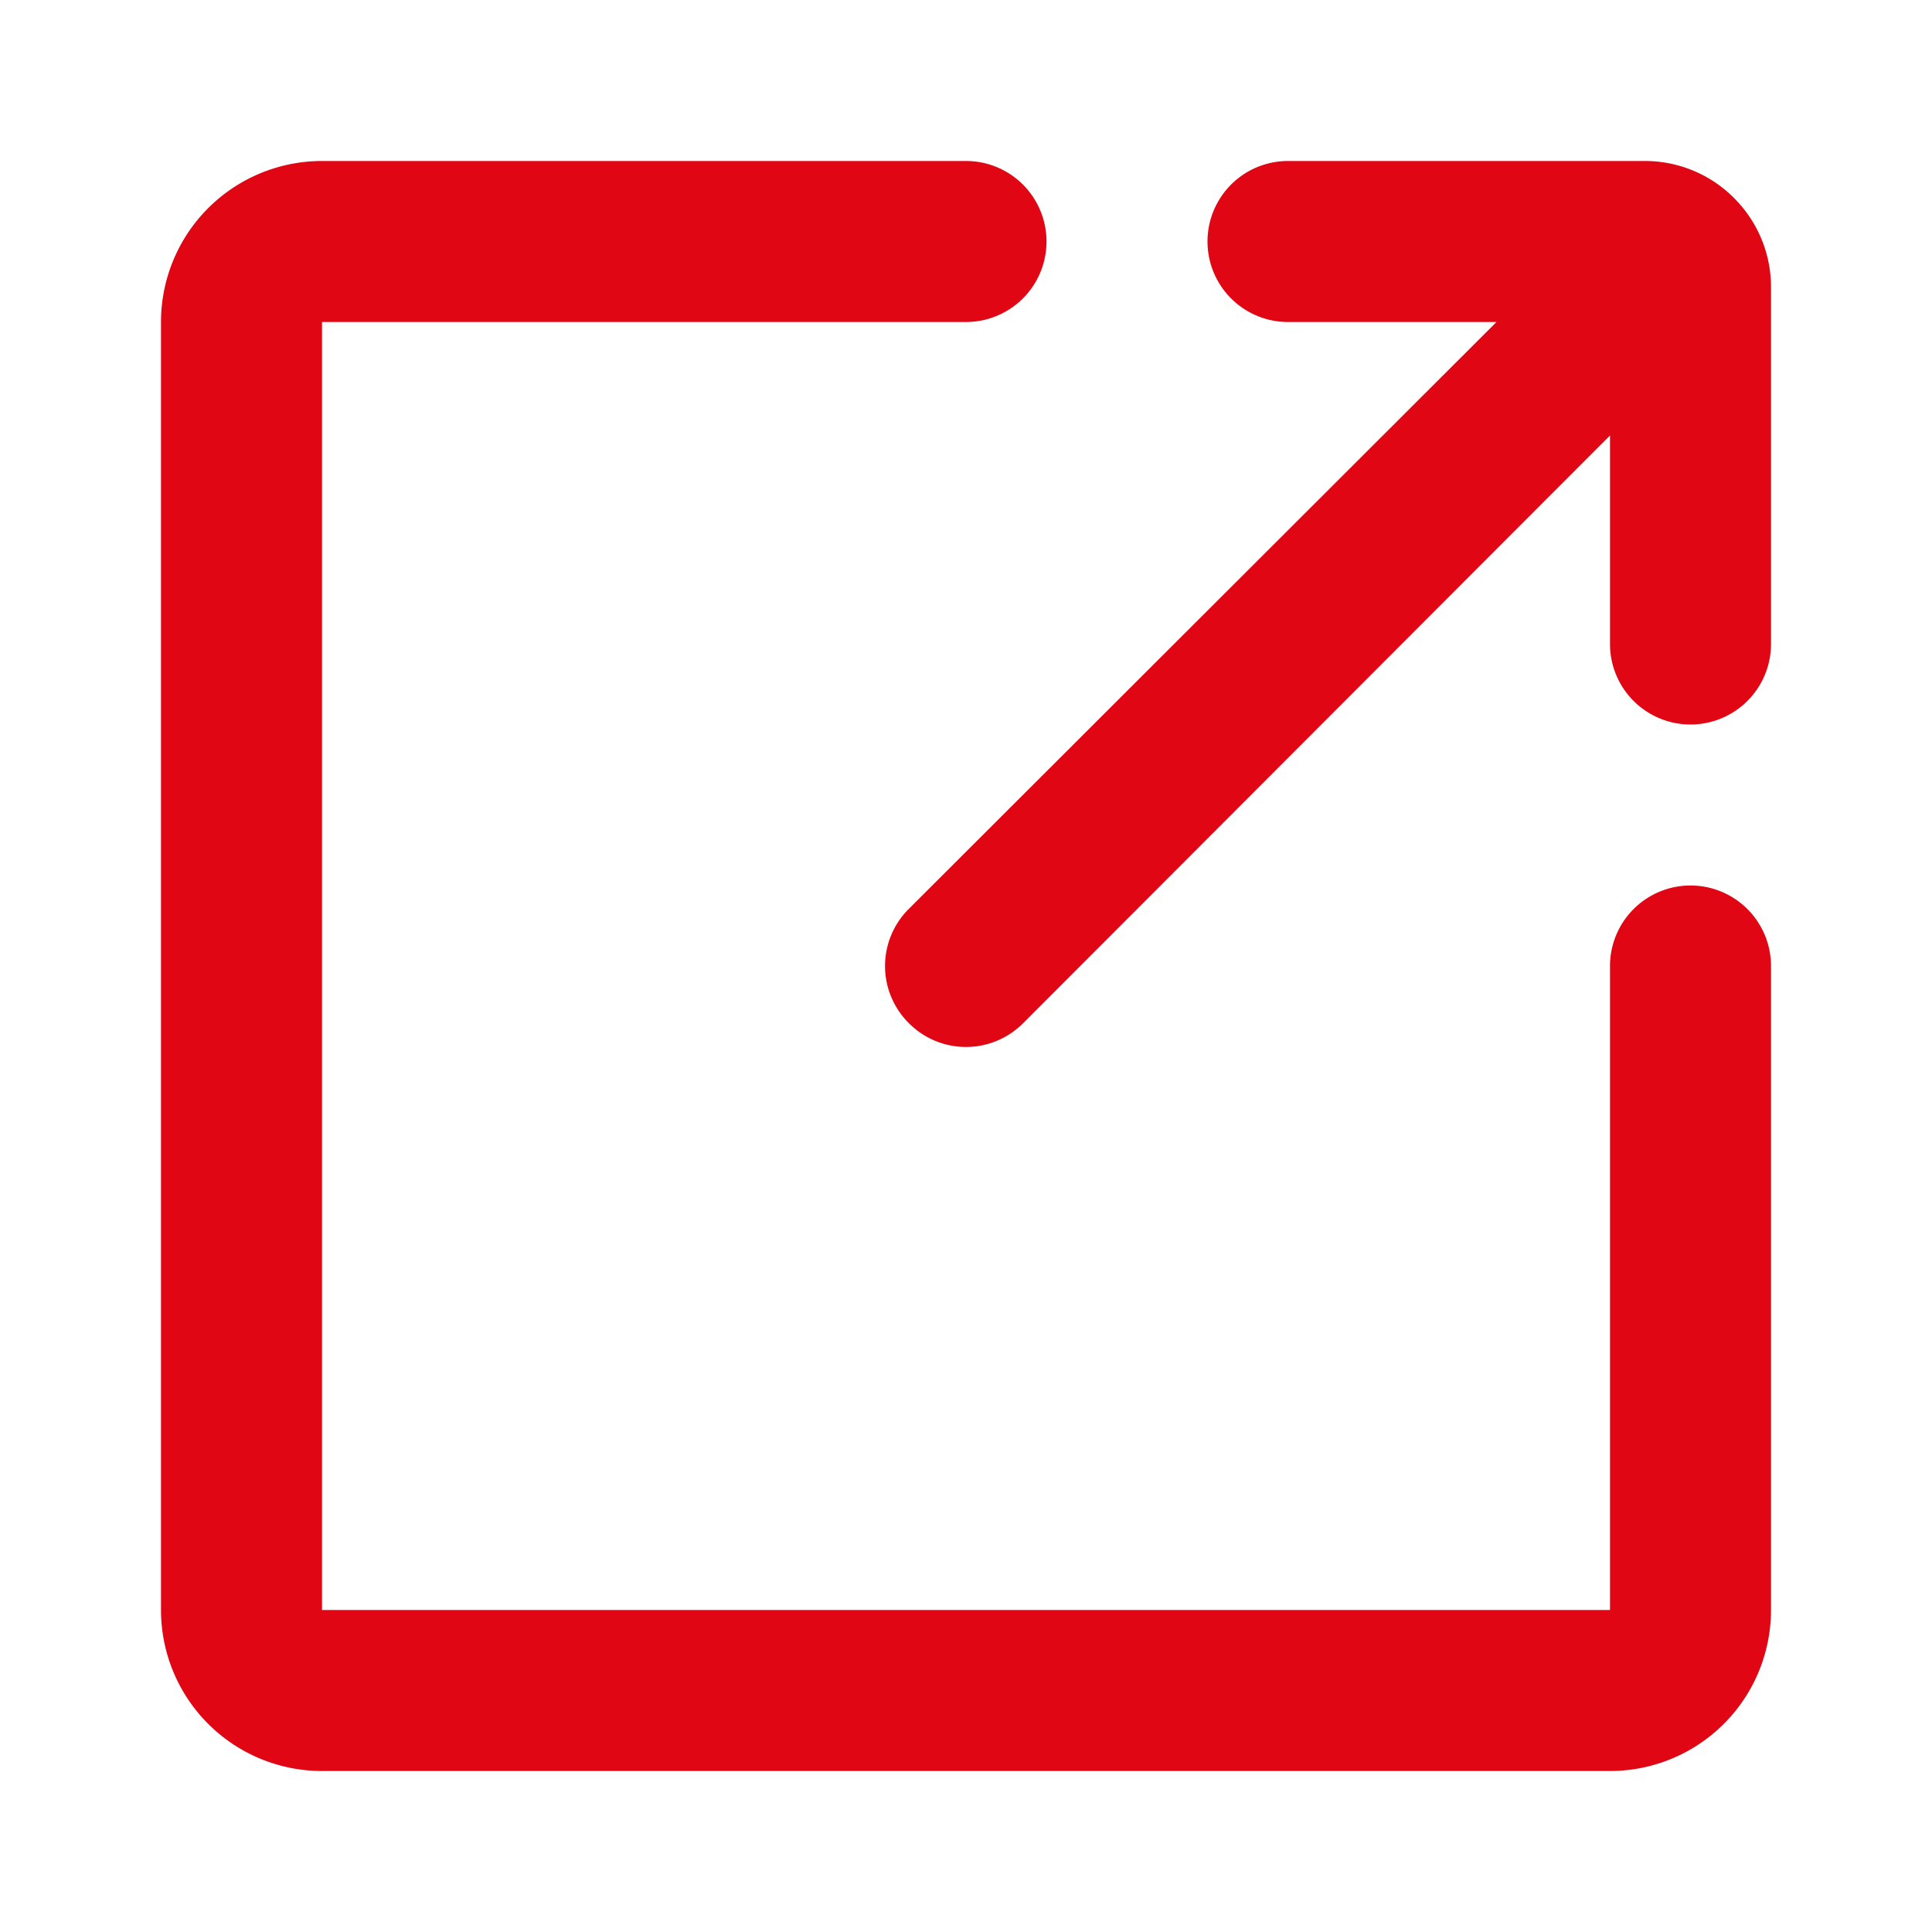
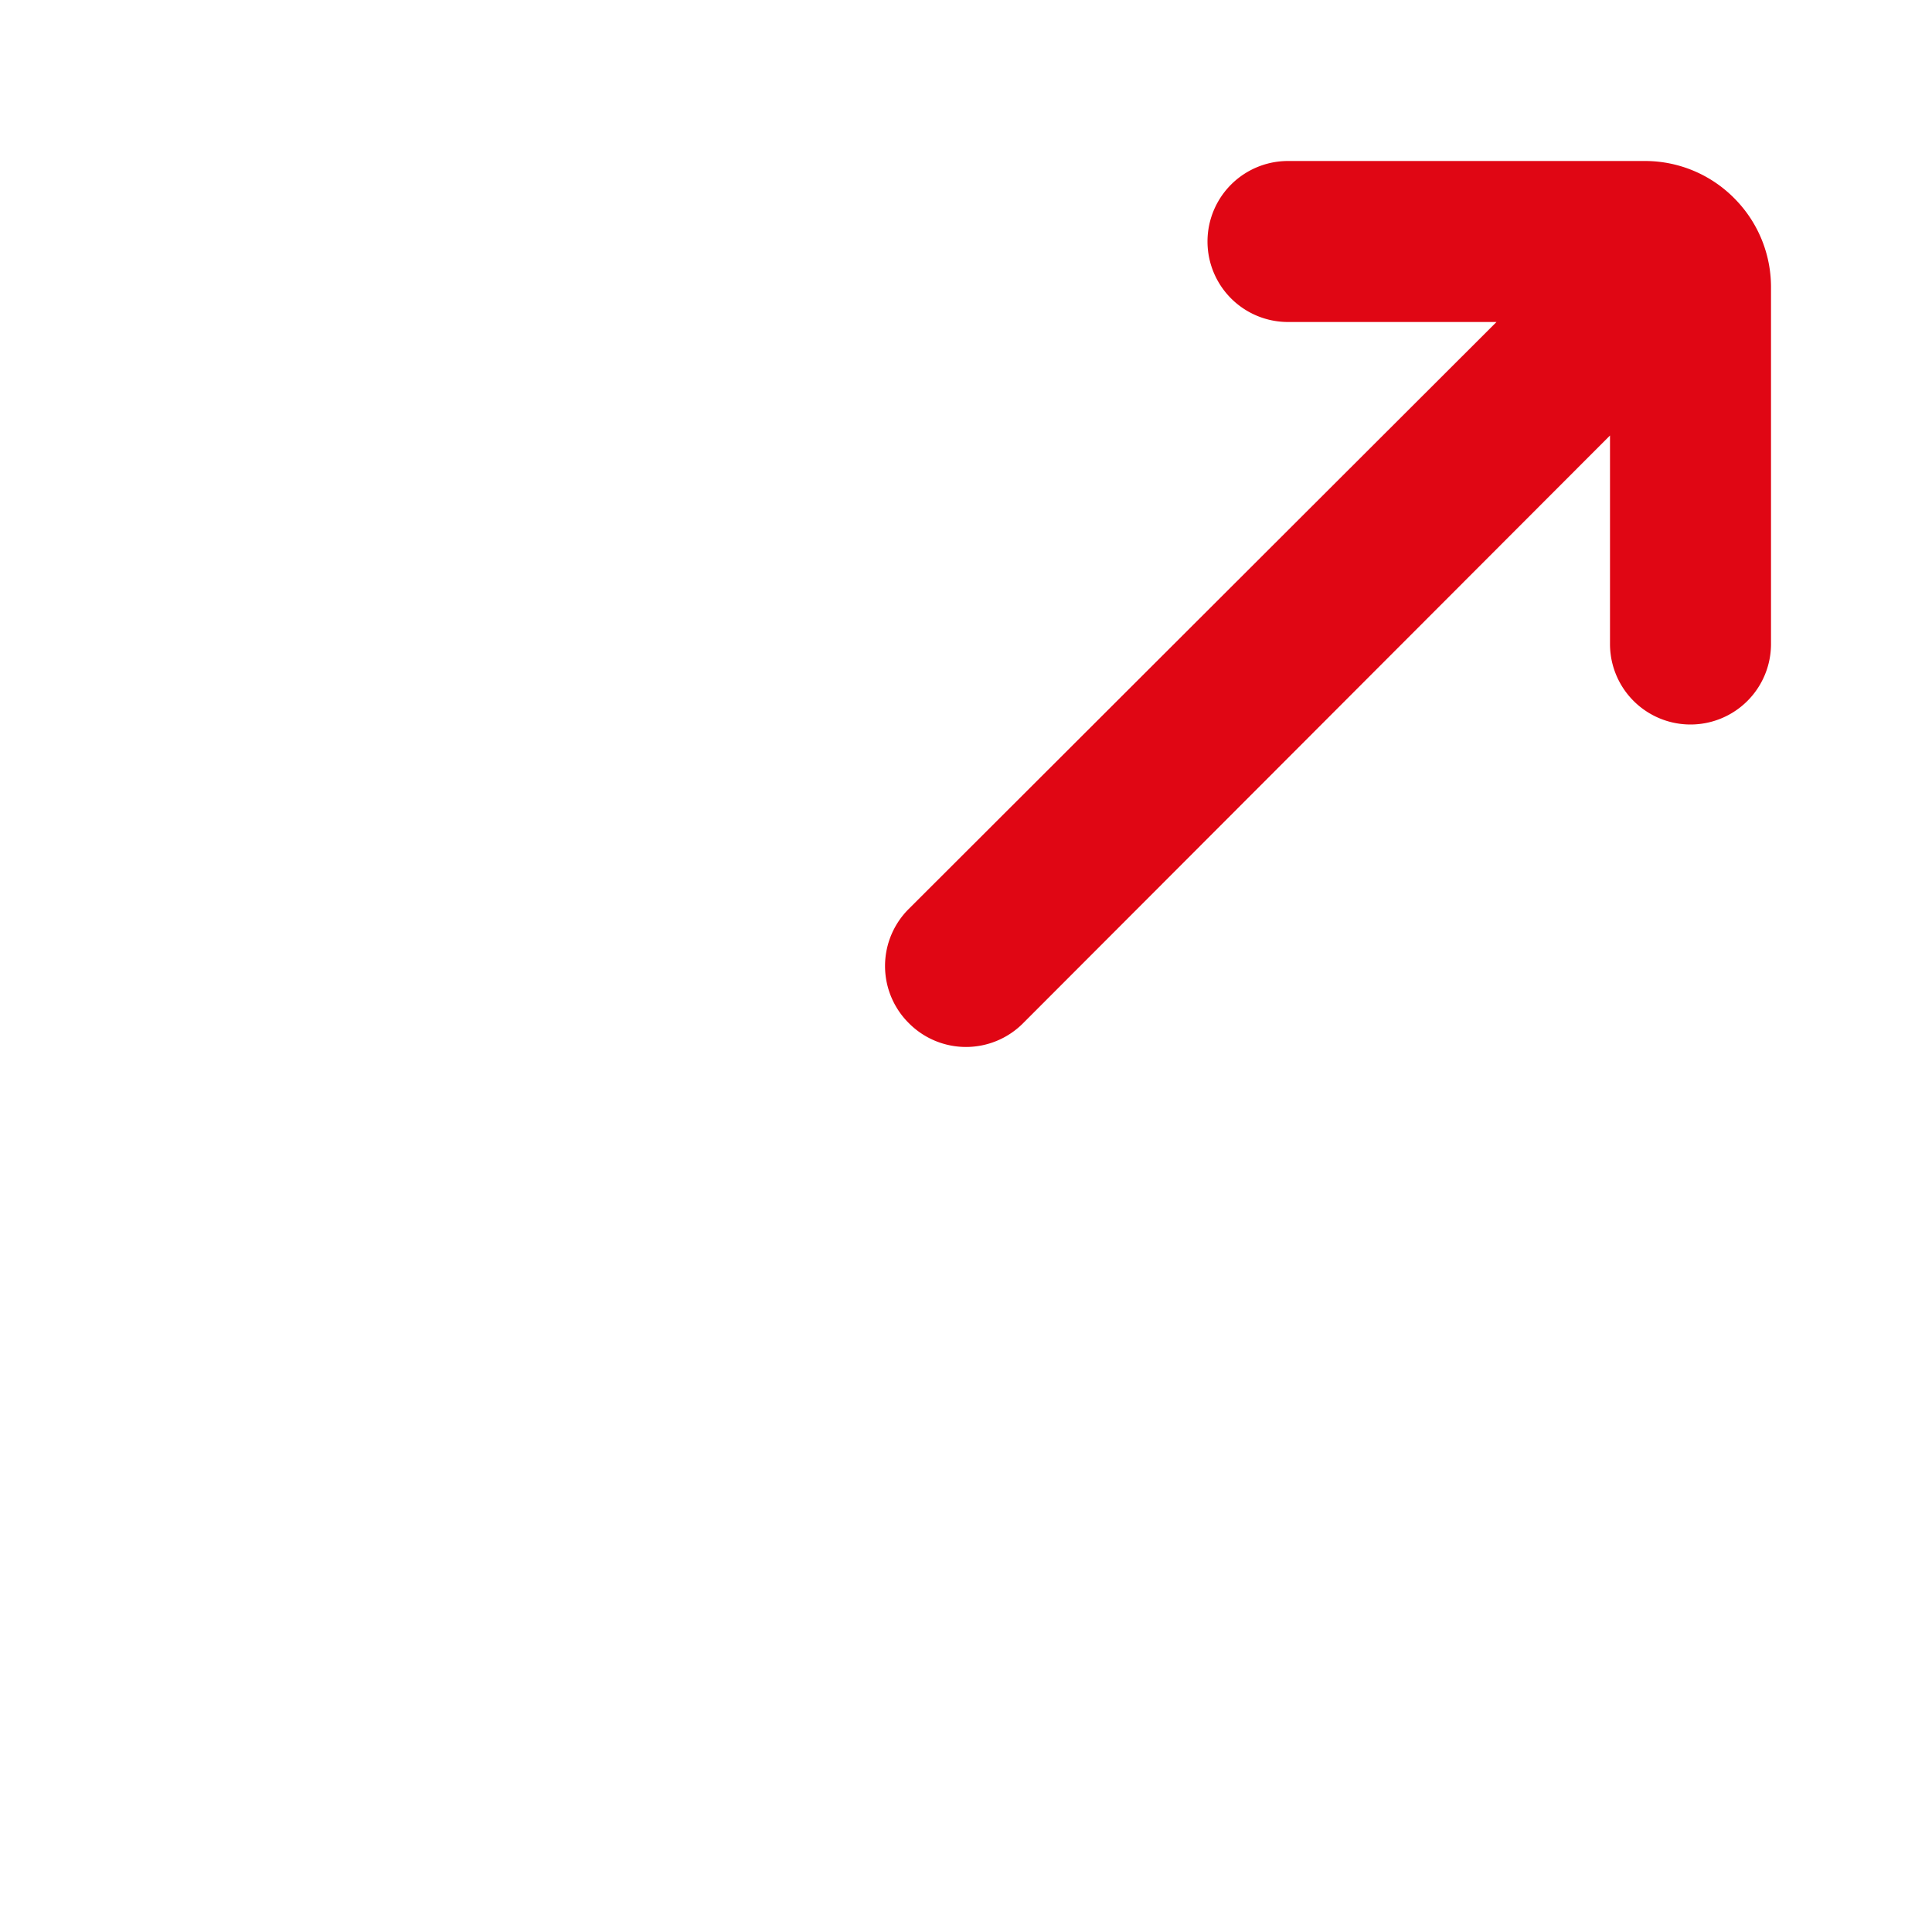
<svg xmlns="http://www.w3.org/2000/svg" fill="#e00614" width="800px" height="800px" viewBox="0 0 24 24" id="share-alt-3" class="icon glyph">
-   <path d="M21,11a1,1,0,0,0-1,1v8H4V4h8a1,1,0,0,0,0-2H4A2,2,0,0,0,2,4V20a2,2,0,0,0,2,2H20a2,2,0,0,0,2-2V12A1,1,0,0,0,21,11Z" />
-   <path d="M21.57,2.49s0,0,0,0l0,0A1.56,1.56,0,0,0,20.44,2H16a1,1,0,0,0,0,2h2.59l-7.3,7.29a1,1,0,0,0,0,1.42,1,1,0,0,0,1.42,0L20,5.41V8a1,1,0,0,0,2,0V3.56A1.56,1.56,0,0,0,21.57,2.49Z" />
+   <path d="M21.57,2.49s0,0,0,0A1.56,1.56,0,0,0,20.44,2H16a1,1,0,0,0,0,2h2.59l-7.3,7.29a1,1,0,0,0,0,1.42,1,1,0,0,0,1.42,0L20,5.41V8a1,1,0,0,0,2,0V3.56A1.56,1.56,0,0,0,21.57,2.49Z" />
</svg>